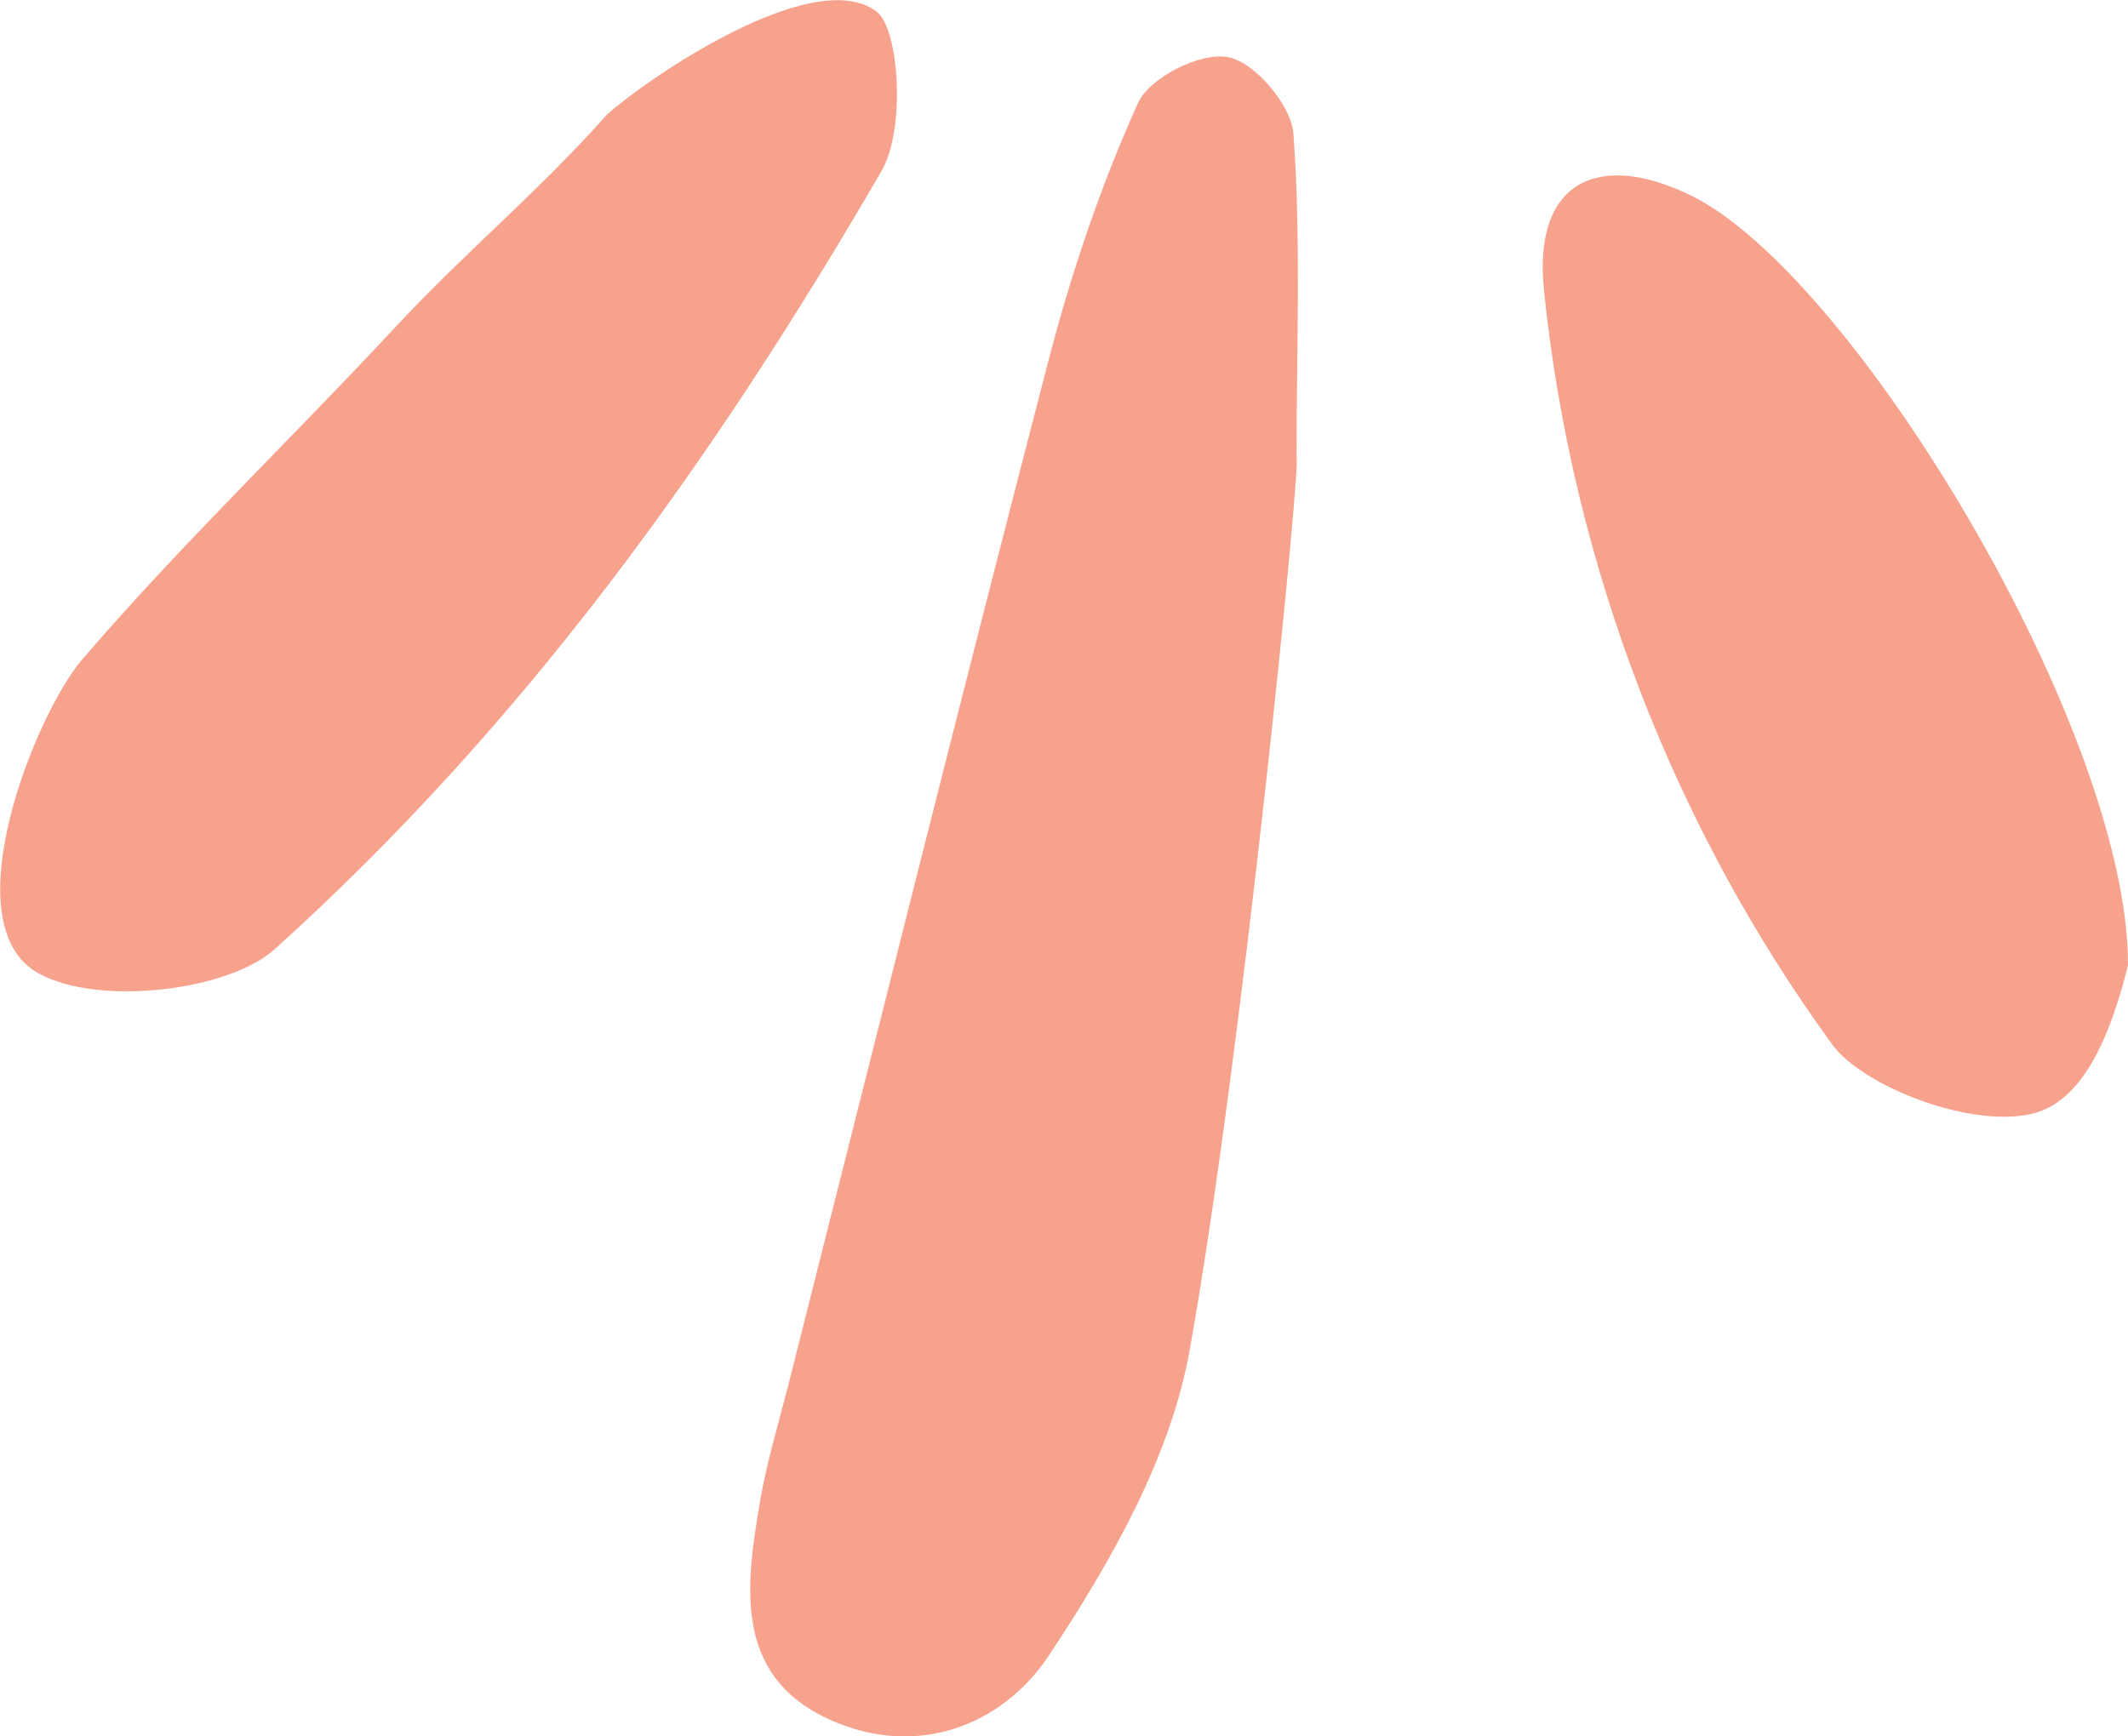
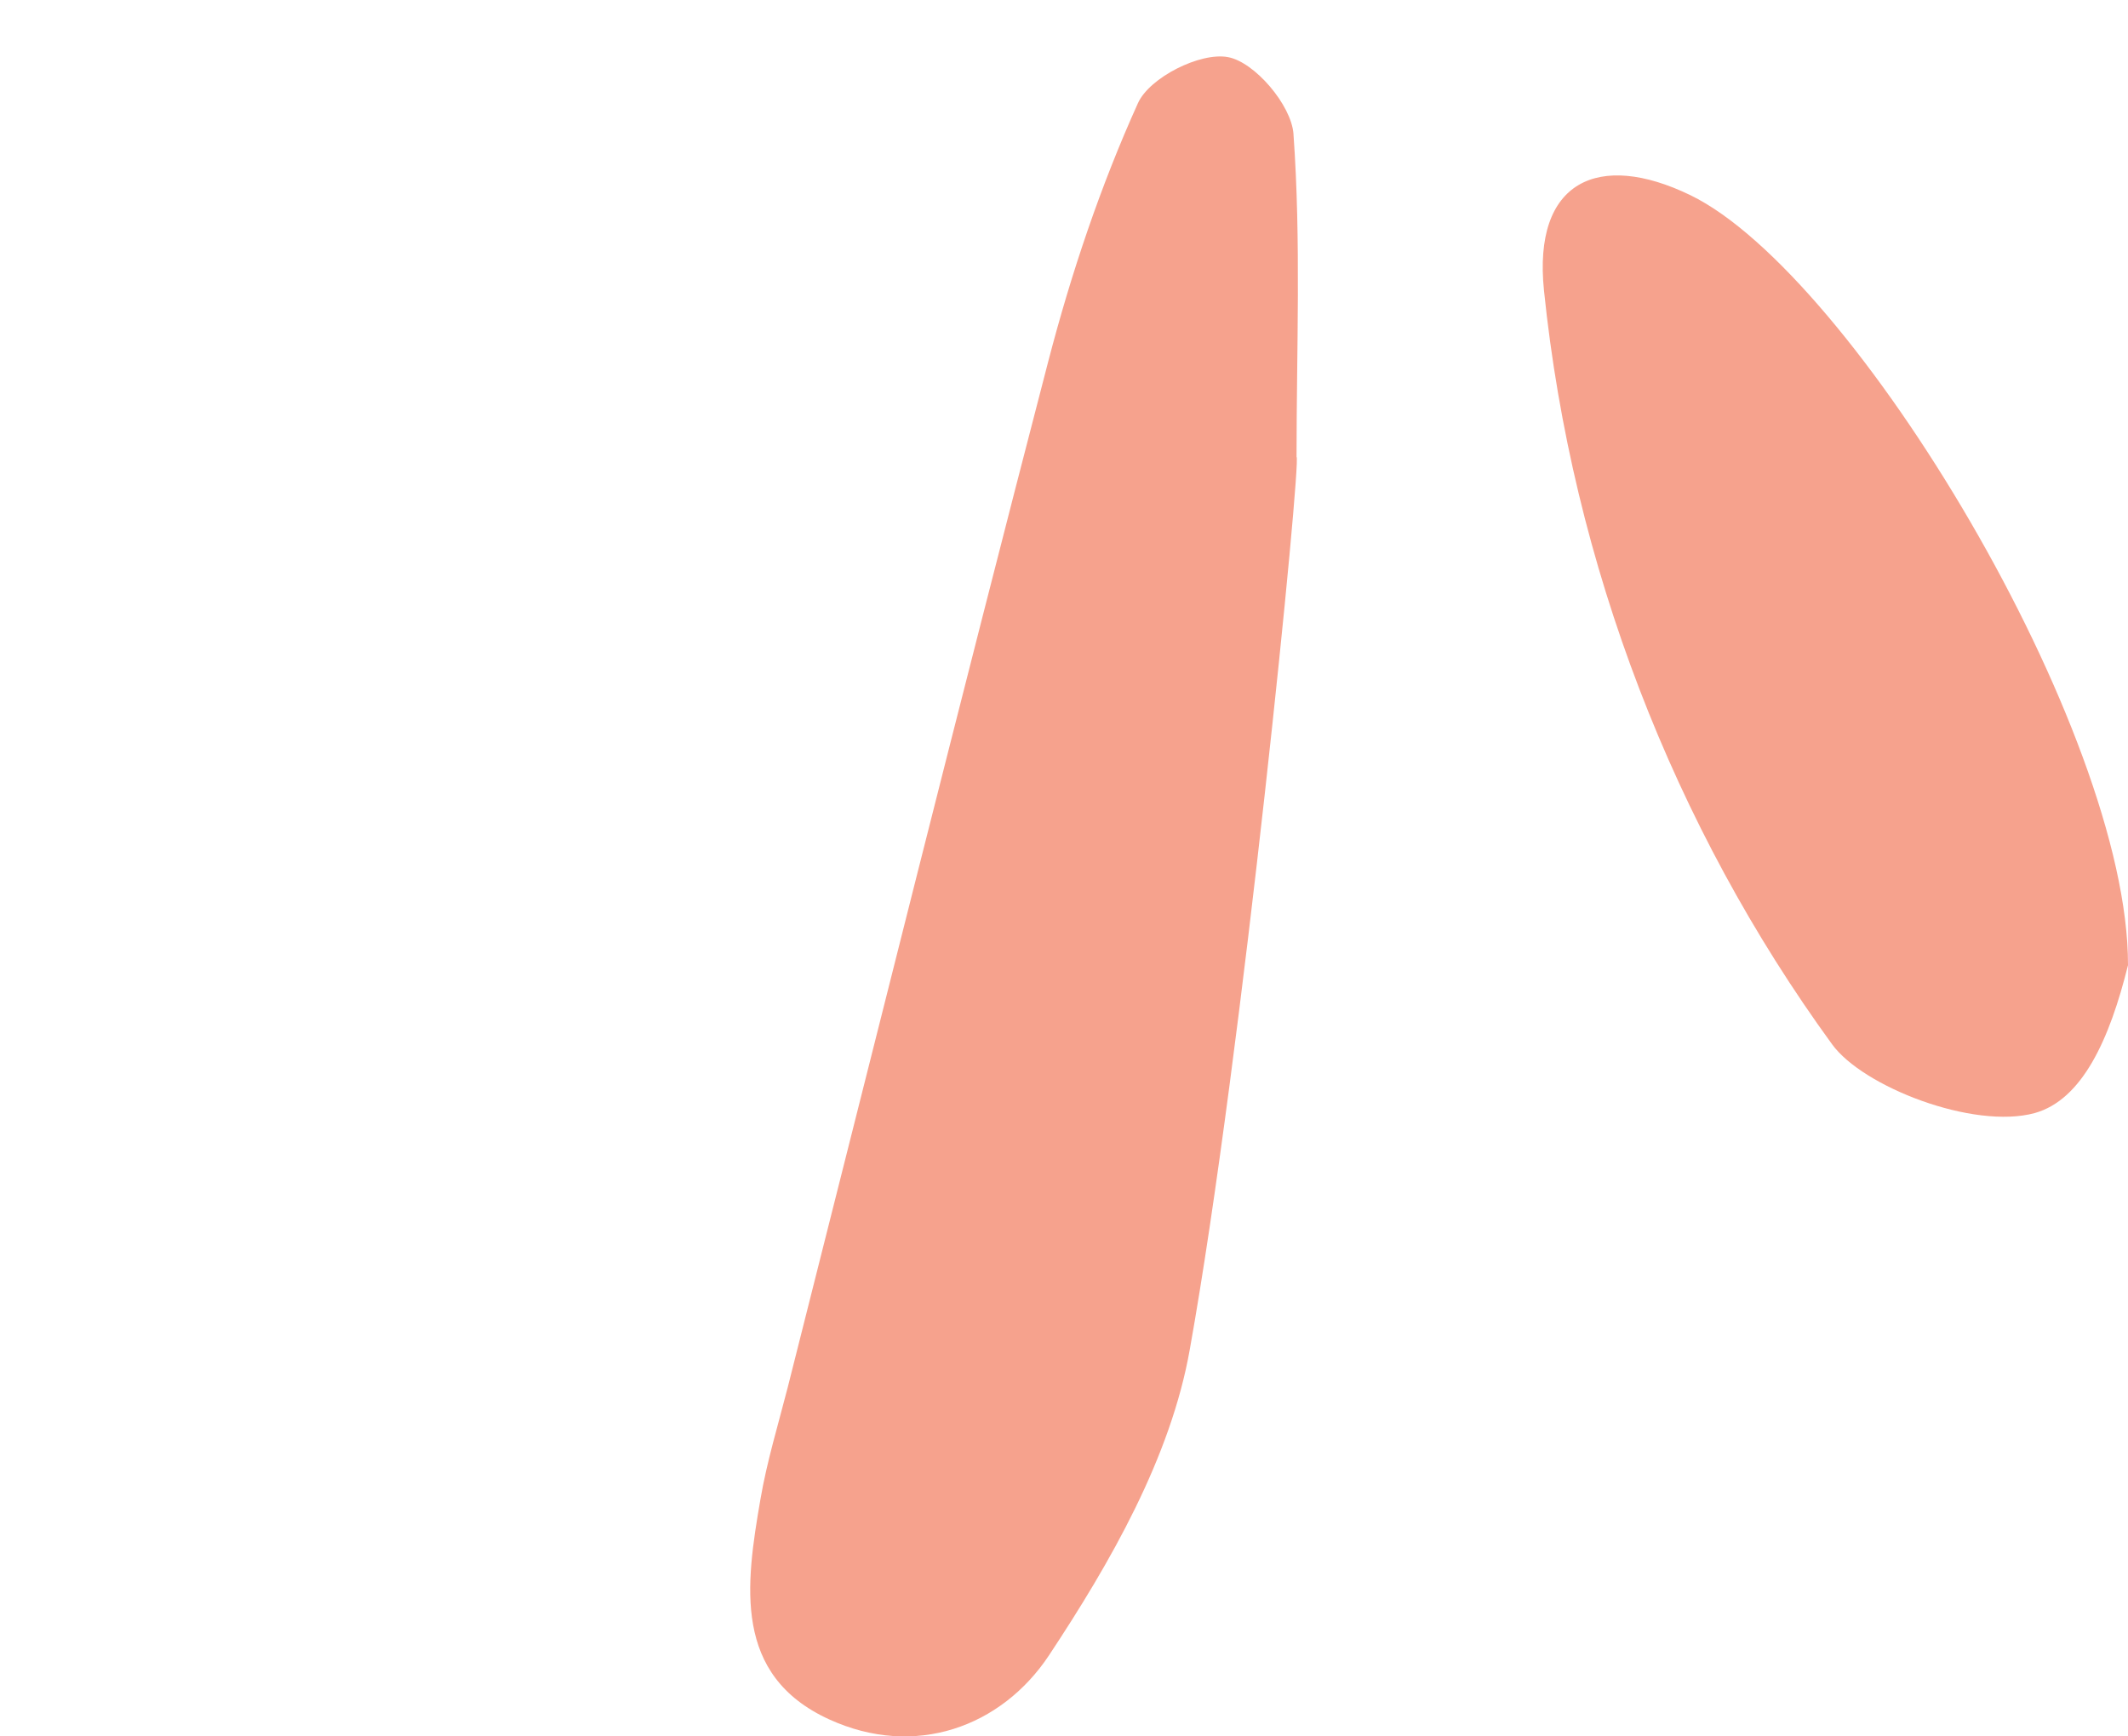
<svg xmlns="http://www.w3.org/2000/svg" width="87" height="71" viewBox="0 0 87 71" fill="none">
  <g clip-path="url(#clip0_916_5094)">
    <path d="M52.882 5.475C52.794 4.294 51.289 2.529 50.198 2.335C49.07 2.127 47.001 3.165 46.524 4.216C44.994 7.603 43.79 11.184 42.85 14.804C39.226 28.752 35.74 42.752 32.204 56.739C31.815 58.258 31.351 59.776 31.088 61.32C30.486 64.81 29.959 68.508 33.897 70.311C37.408 71.92 40.944 70.623 42.888 67.691C45.395 63.902 47.866 59.594 48.643 55.182C50.8 43.129 53.22 18.709 53.007 18.683C53.007 14.285 53.195 9.86 52.882 5.488L52.882 5.475Z" fill="#F6A28D" />
-     <path d="M35.827 0.467C33.219 -1.492 26.259 3.361 24.805 4.697C21.933 7.928 19.024 10.29 16.09 13.456C11.877 17.984 7.4 22.266 3.375 26.95C1.444 29.194 -2.03 37.823 1.581 39.808C4.064 41.17 9.356 40.509 11.224 38.822C21.344 29.7 29.119 18.931 36.053 6.968C37.019 5.307 36.78 1.168 35.827 0.467Z" fill="#F6A28D" />
    <path d="M69.106 7.98C65.356 6.163 62.66 7.396 63.124 11.885C64.278 23.109 68.441 33.826 74.899 42.701C76.153 44.44 80.68 46.204 83.188 45.517C85.132 44.972 86.248 42.506 87 39.47C87.025 29.895 75.764 11.21 69.106 7.98Z" fill="#F6A28D" />
  </g>
  <defs>
    <clipPath id="clip0_916_5094">
      <rect width="87" height="71" fill="white" transform="translate(87 71) rotate(-180)" />
    </clipPath>
  </defs>
</svg>